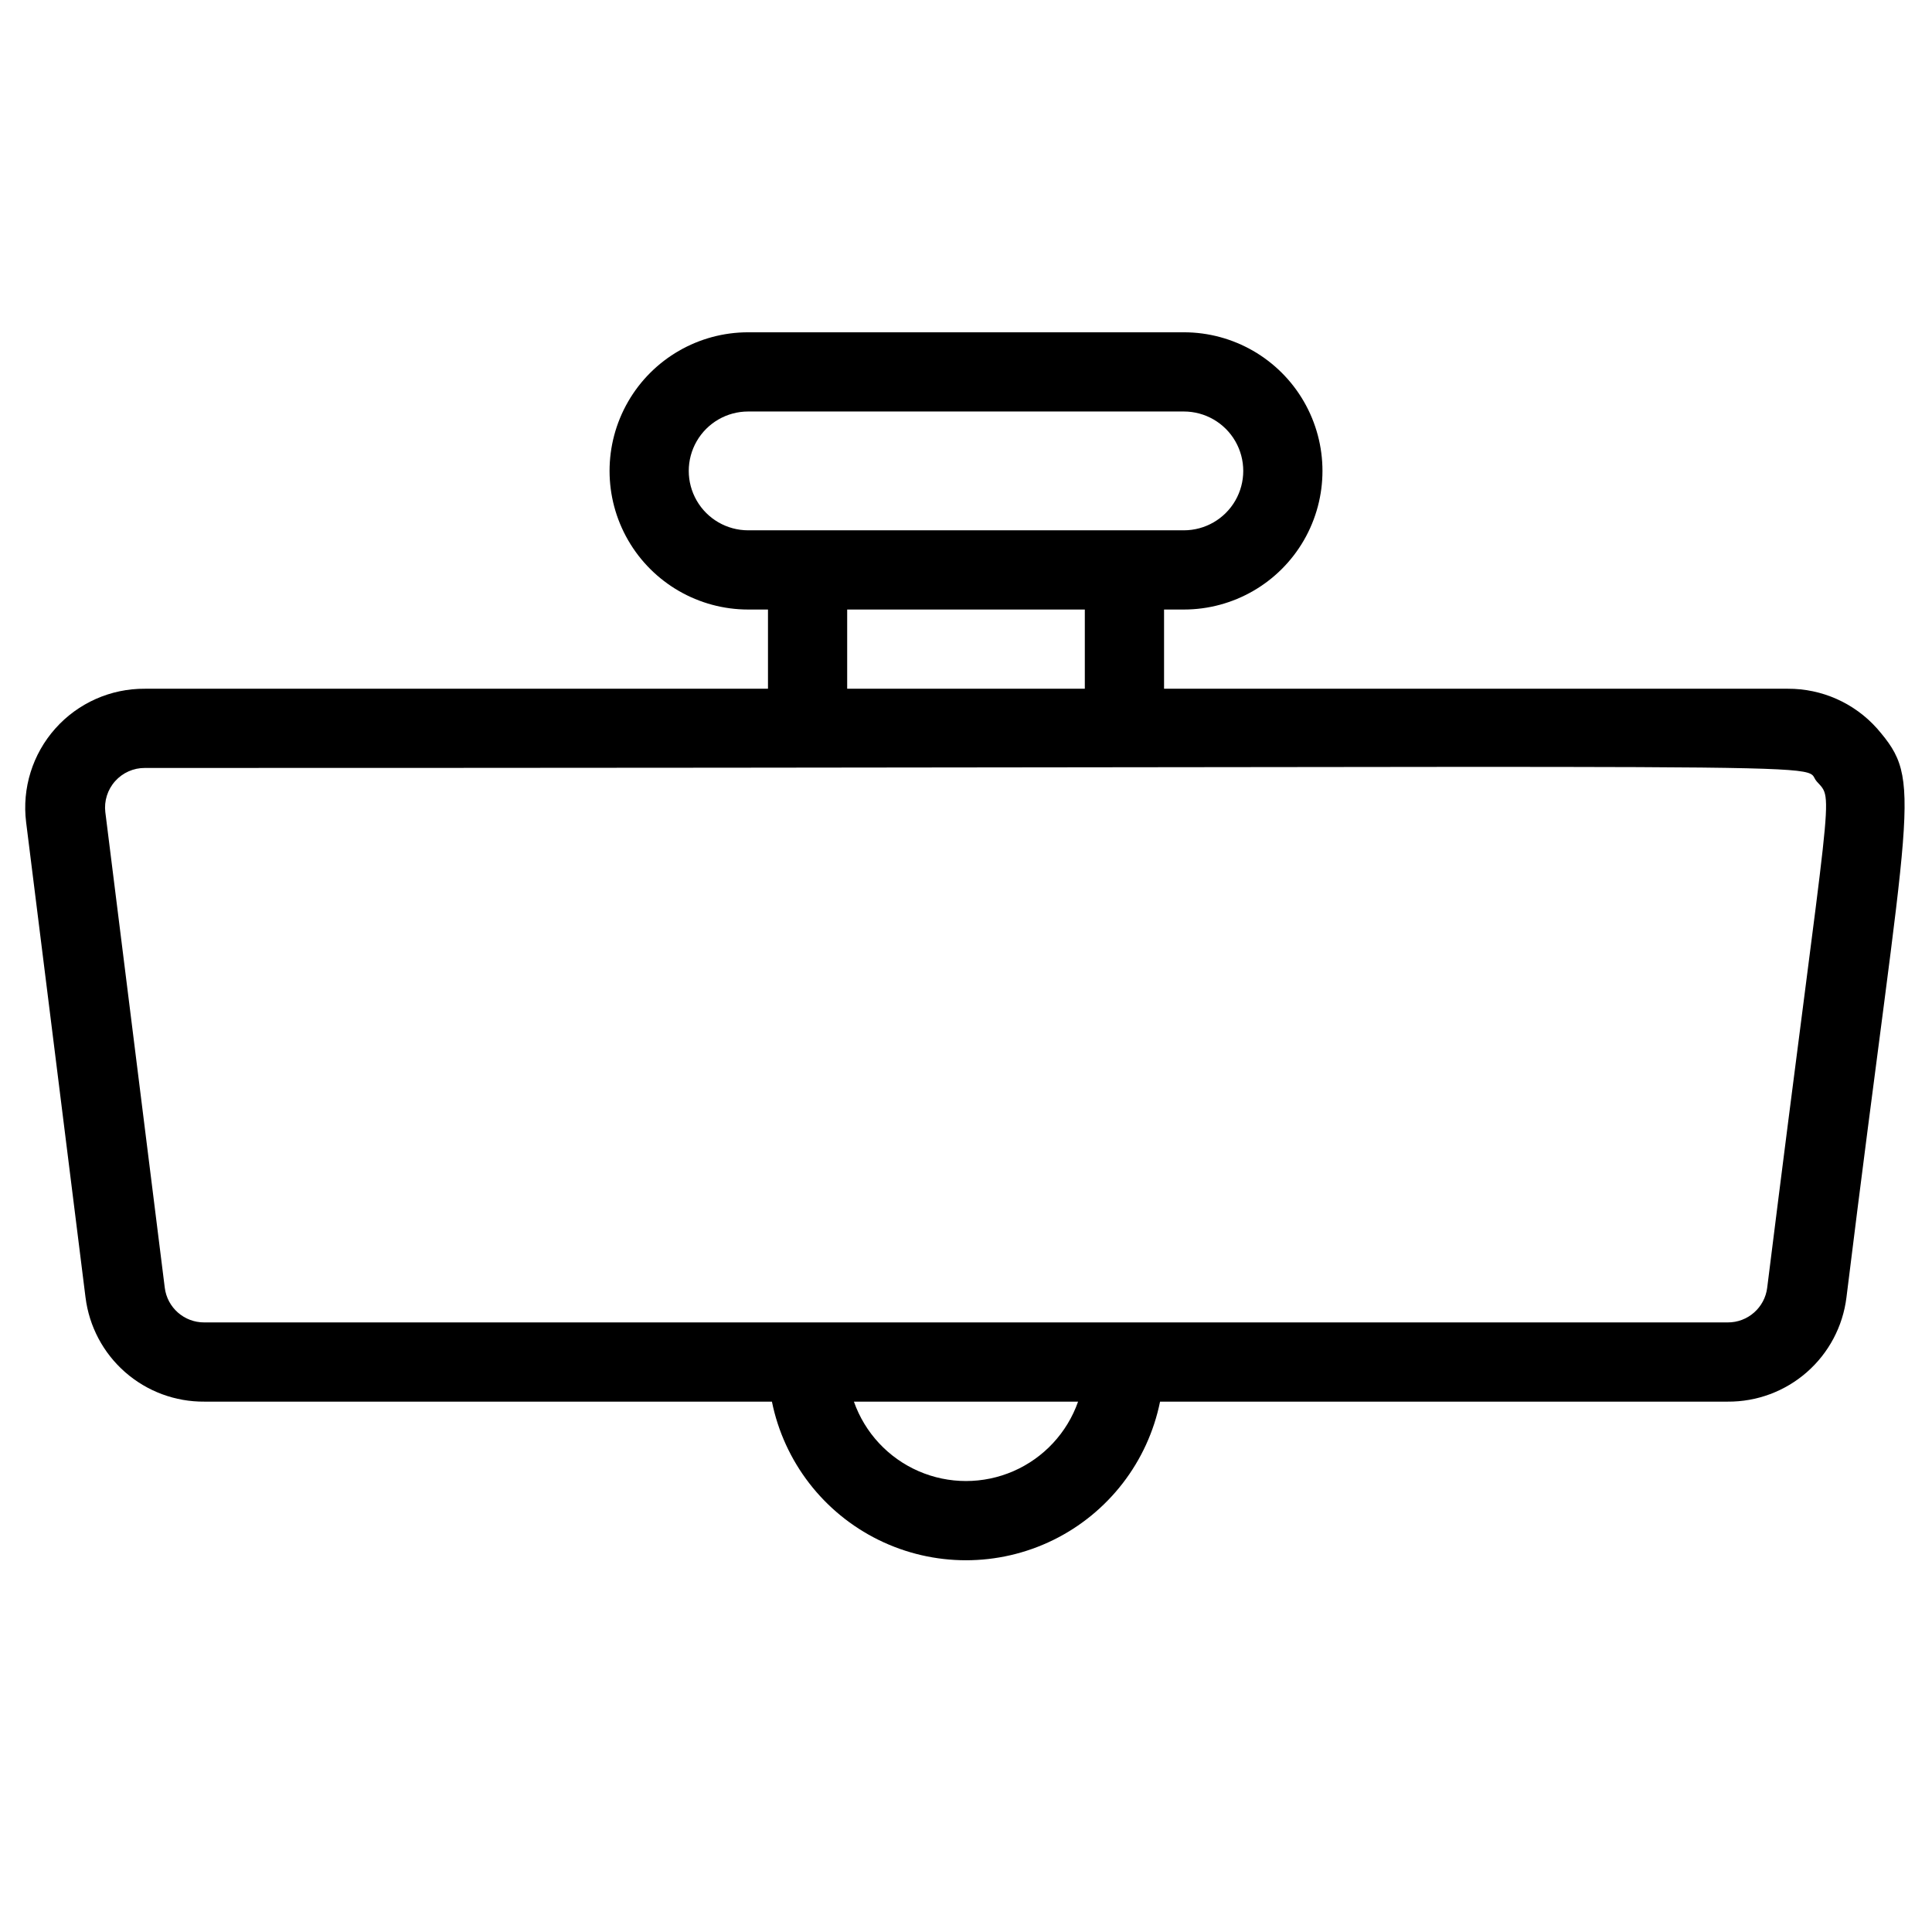
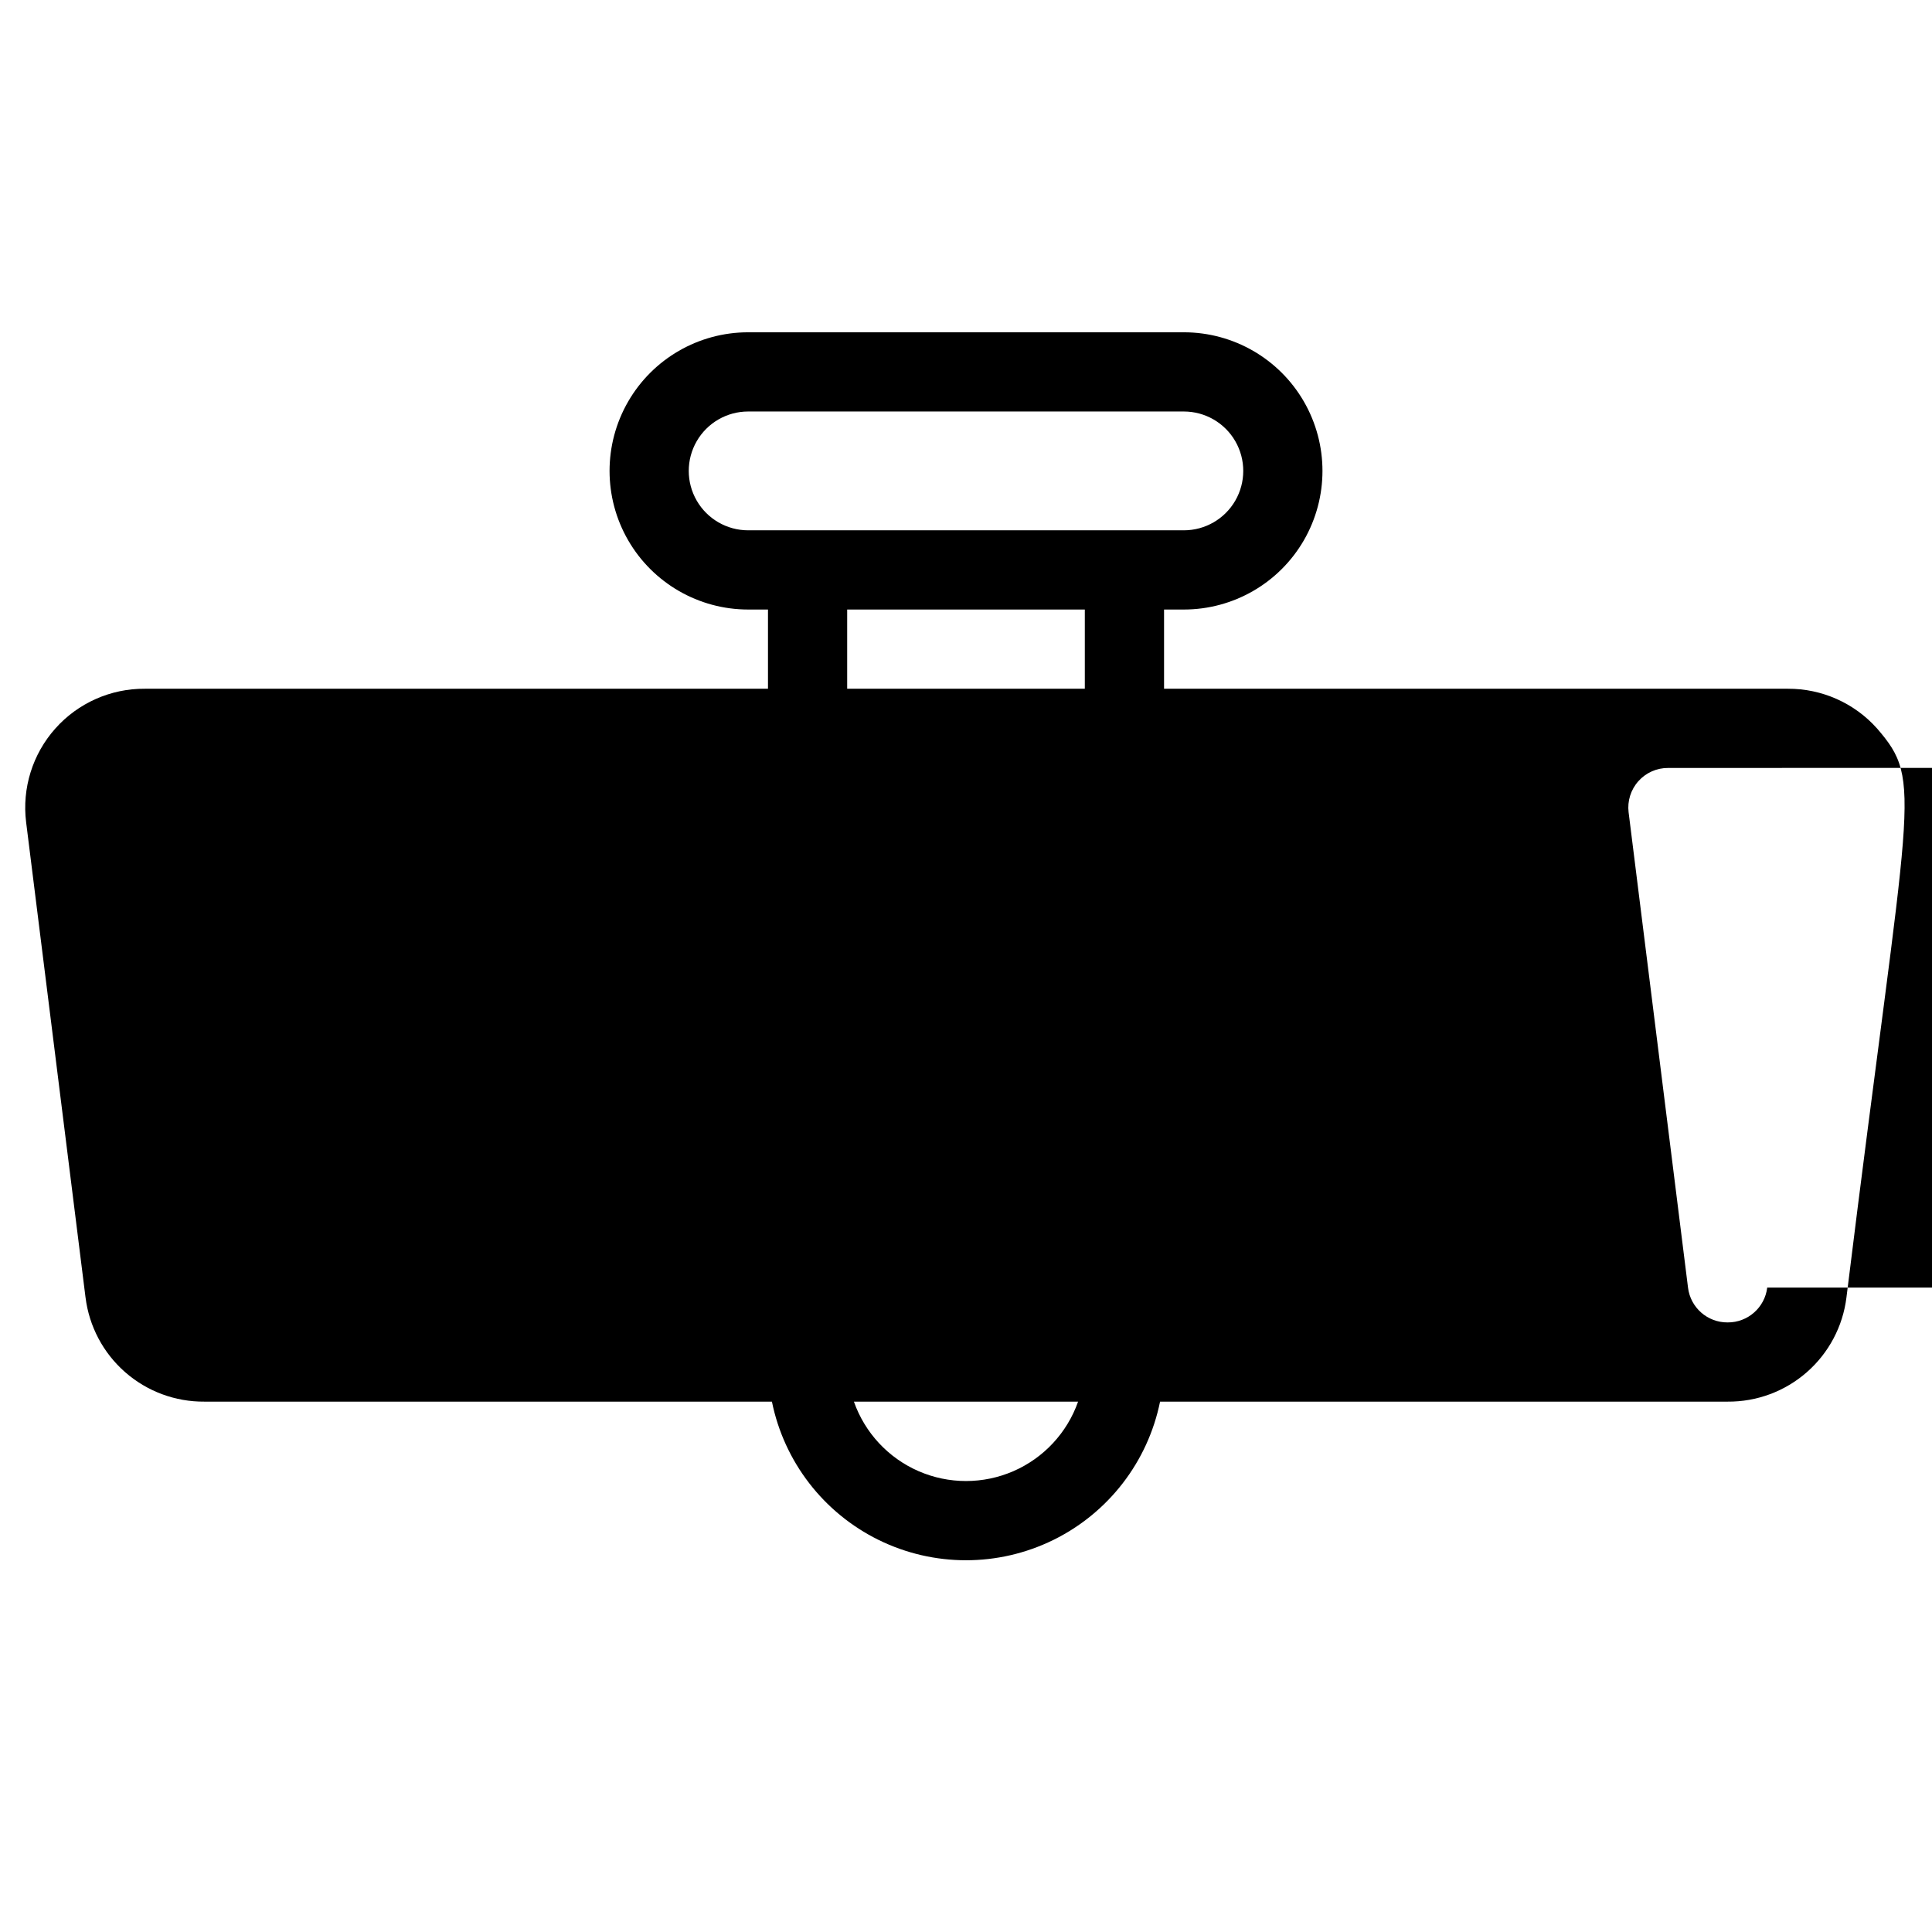
<svg xmlns="http://www.w3.org/2000/svg" fill="#000000" width="800px" height="800px" version="1.1" viewBox="144 144 512 512">
-   <path d="m641.41 337.02c-6.008-6.719-14.605-10.539-23.613-10.496h-165.31v-20.992h5.246c13.125 0 25.254-7.004 31.816-18.367 6.559-11.367 6.559-25.371 0-36.738-6.562-11.367-18.691-18.367-31.816-18.367h-115.46c-13.125 0-25.25 7-31.812 18.367-6.562 11.367-6.562 25.371 0 36.738 6.562 11.363 18.688 18.367 31.812 18.367h5.25v20.992h-165.11c-9.066-0.07-17.727 3.773-23.758 10.551-6.031 6.773-8.848 15.82-7.731 24.82l15.742 125.95h0.004c0.953 7.66 4.684 14.703 10.492 19.793 5.805 5.09 13.277 7.871 20.996 7.809h150.41c3.238 15.941 13.684 29.48 28.285 36.656 14.598 7.176 31.695 7.176 46.297 0 14.598-7.176 25.043-20.715 28.281-36.656h150.41c7.723 0.062 15.195-2.719 21-7.809 5.805-5.09 9.539-12.133 10.488-19.793 16.586-134.46 20.574-136.34 8.082-150.83zm-299.14-83.969h115.46c5.625 0 10.824 3 13.637 7.871 2.812 4.871 2.812 10.875 0 15.746s-8.012 7.871-13.637 7.871h-115.46c-5.625 0-10.82-3-13.633-7.871s-2.812-10.875 0-15.746c2.812-4.871 8.008-7.871 13.633-7.871zm26.242 52.48h62.977v20.992h-62.977zm1.785 209.92h59.406v-0.004c-2.902 8.254-9.109 14.926-17.129 18.422-8.02 3.492-17.133 3.492-25.152 0-8.02-3.496-14.223-10.168-17.129-18.422zm242.04-30.23h-0.004c-0.641 5.301-5.156 9.273-10.496 9.234h-403.68c-5.34 0.039-9.855-3.934-10.496-9.234l-15.742-125.95h-0.004c-0.359-2.996 0.582-6 2.594-8.25 2.008-2.25 4.887-3.527 7.902-3.504 469.17 0 438.31-1.785 443.04 3.57 4.723 5.352 3.883-1.891-13.121 134.14z" />
+   <path d="m641.41 337.02c-6.008-6.719-14.605-10.539-23.613-10.496h-165.31v-20.992h5.246c13.125 0 25.254-7.004 31.816-18.367 6.559-11.367 6.559-25.371 0-36.738-6.562-11.367-18.691-18.367-31.816-18.367h-115.46c-13.125 0-25.25 7-31.812 18.367-6.562 11.367-6.562 25.371 0 36.738 6.562 11.363 18.688 18.367 31.812 18.367h5.25v20.992h-165.11c-9.066-0.07-17.727 3.773-23.758 10.551-6.031 6.773-8.848 15.82-7.731 24.82l15.742 125.95h0.004c0.953 7.66 4.684 14.703 10.492 19.793 5.805 5.09 13.277 7.871 20.996 7.809h150.41c3.238 15.941 13.684 29.48 28.285 36.656 14.598 7.176 31.695 7.176 46.297 0 14.598-7.176 25.043-20.715 28.281-36.656h150.41c7.723 0.062 15.195-2.719 21-7.809 5.805-5.09 9.539-12.133 10.488-19.793 16.586-134.46 20.574-136.34 8.082-150.83zm-299.14-83.969h115.46c5.625 0 10.824 3 13.637 7.871 2.812 4.871 2.812 10.875 0 15.746s-8.012 7.871-13.637 7.871h-115.46c-5.625 0-10.82-3-13.633-7.871s-2.812-10.875 0-15.746c2.812-4.871 8.008-7.871 13.633-7.871zm26.242 52.48h62.977v20.992h-62.977zm1.785 209.92h59.406v-0.004c-2.902 8.254-9.109 14.926-17.129 18.422-8.02 3.492-17.133 3.492-25.152 0-8.02-3.496-14.223-10.168-17.129-18.422zm242.04-30.23h-0.004c-0.641 5.301-5.156 9.273-10.496 9.234c-5.34 0.039-9.855-3.934-10.496-9.234l-15.742-125.95h-0.004c-0.359-2.996 0.582-6 2.594-8.25 2.008-2.25 4.887-3.527 7.902-3.504 469.17 0 438.31-1.785 443.04 3.57 4.723 5.352 3.883-1.891-13.121 134.14z" />
</svg>